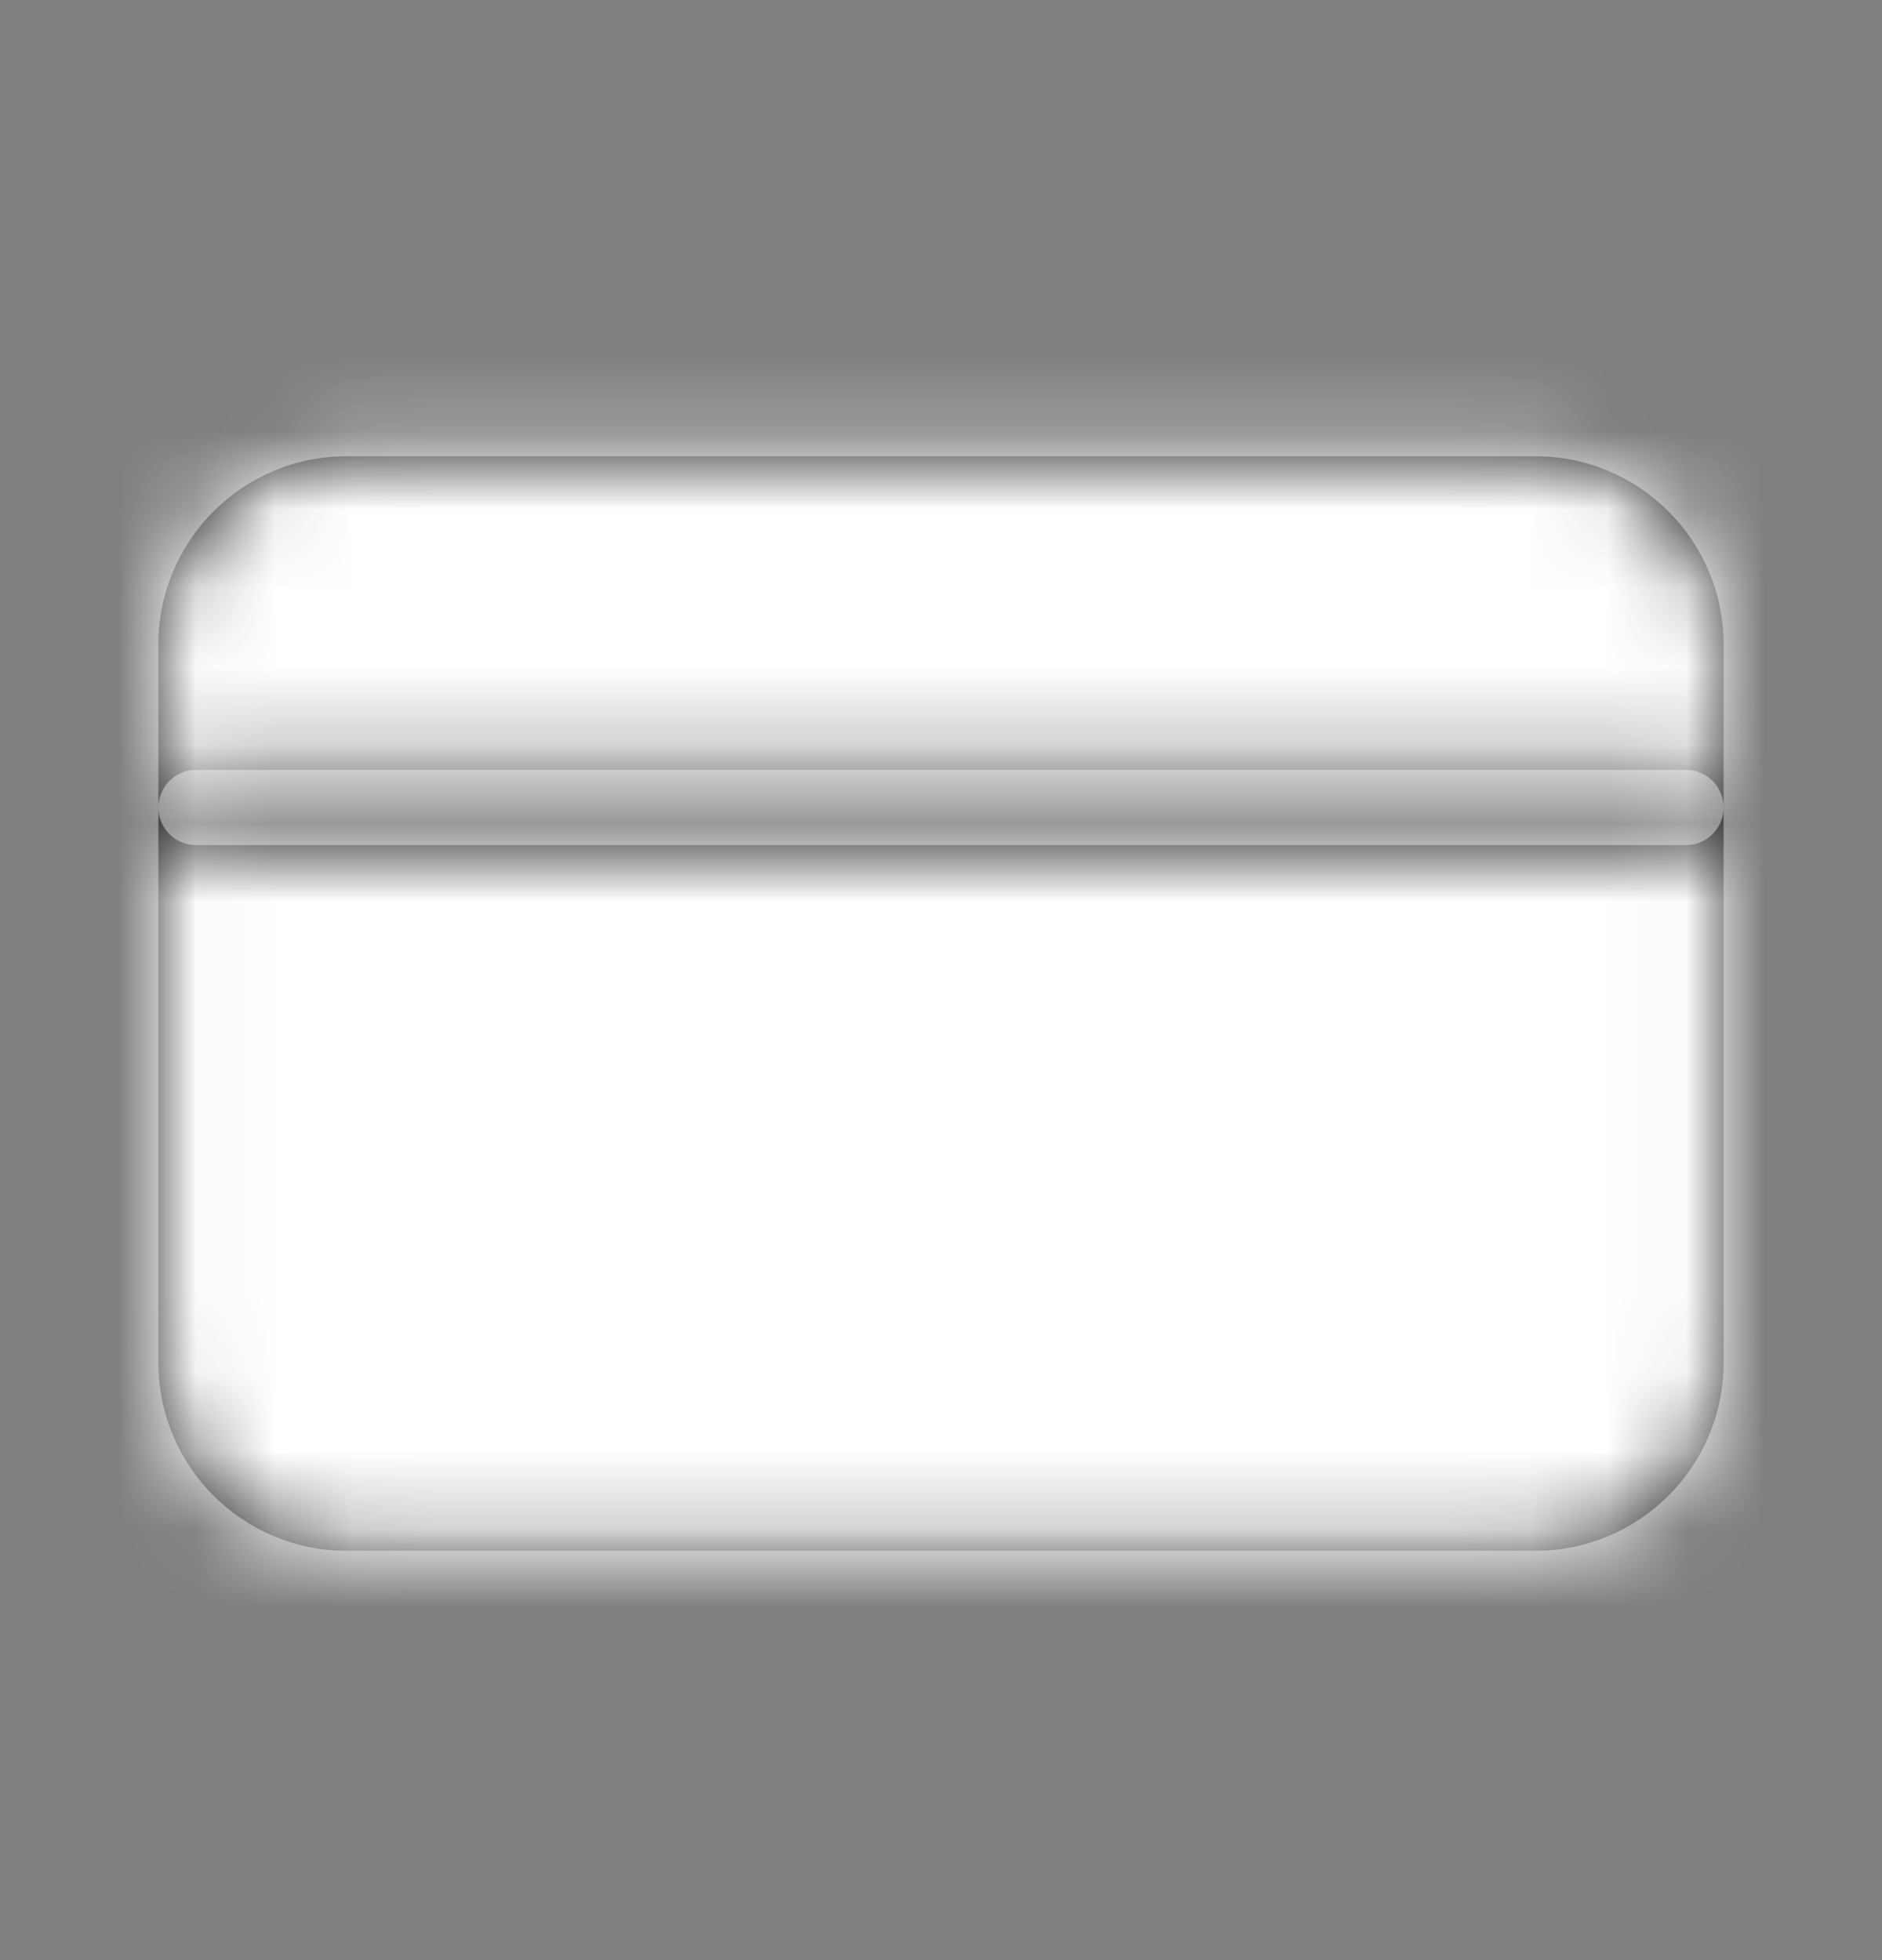
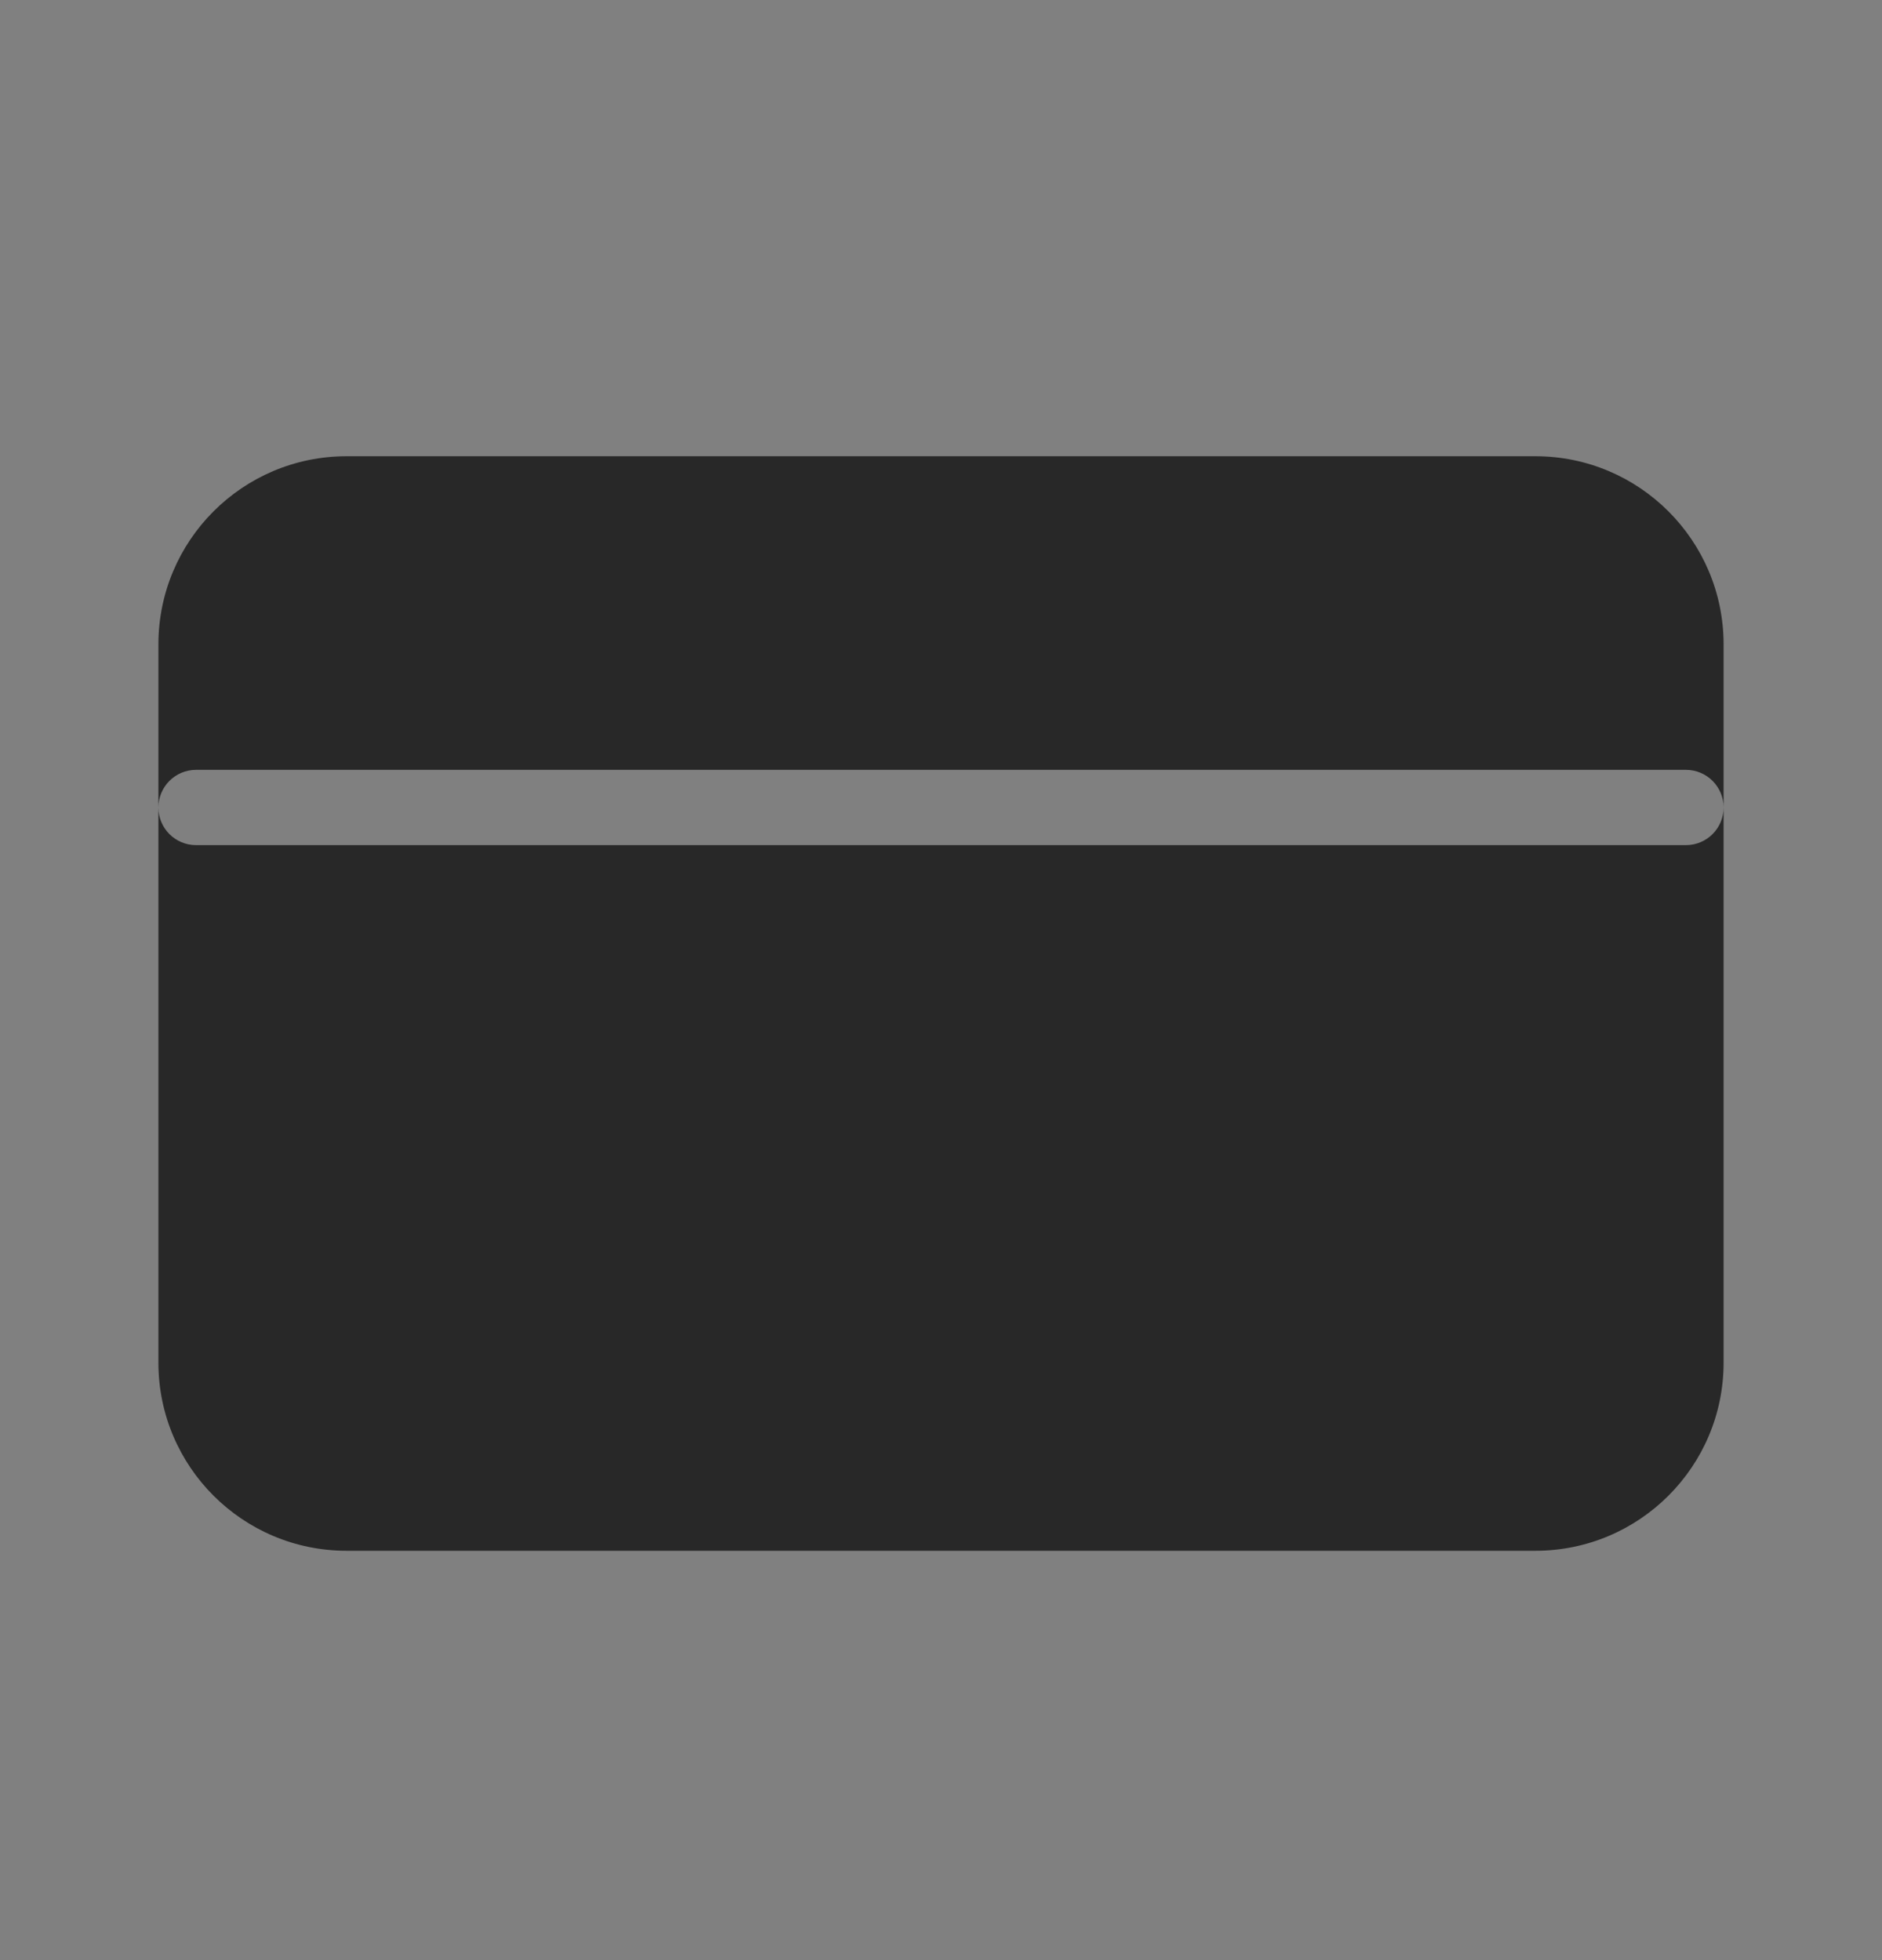
<svg xmlns="http://www.w3.org/2000/svg" width="24" height="25" viewBox="0 0 24 25" fill="none">
  <rect x="0" y="0" width="24" height="25" fill="#808080" stroke="none" />
  <path fill-rule="evenodd" clip-rule="evenodd" d="M19.58 5.819H4.42C3.094 5.819 2.02 6.894 2.02 8.219V10.299V17.379C2.02 18.705 3.094 19.779 4.42 19.779H19.58C20.905 19.779 21.98 18.705 21.98 17.379V10.299V8.219C21.98 6.894 20.905 5.819 19.58 5.819ZM21.98 10.299C21.98 10.034 21.765 9.819 21.5 9.819H2.5C2.235 9.819 2.02 10.034 2.02 10.299C2.02 10.564 2.235 10.779 2.5 10.779H21.5C21.765 10.779 21.98 10.564 21.98 10.299Z" fill="#282828" />
  <mask id="mask0_15828_6097" style="mask-type:alpha" maskUnits="userSpaceOnUse" x="2" y="5" width="20" height="15">
-     <path fill-rule="evenodd" clip-rule="evenodd" d="M19.58 5.819H4.42C3.094 5.819 2.02 6.894 2.02 8.219V10.299V17.379C2.02 18.705 3.094 19.779 4.42 19.779H19.58C20.905 19.779 21.98 18.705 21.98 17.379V10.299V8.219C21.98 6.894 20.905 5.819 19.58 5.819ZM21.98 10.299C21.98 10.034 21.765 9.819 21.5 9.819H2.5C2.235 9.819 2.02 10.034 2.02 10.299C2.02 10.564 2.235 10.779 2.5 10.779H21.5C21.765 10.779 21.98 10.564 21.98 10.299Z" fill="white" />
-   </mask>
+     </mask>
  <g mask="url(#mask0_15828_6097)">
    <rect y="0.8" width="24" height="24" fill="white" />
  </g>
</svg>